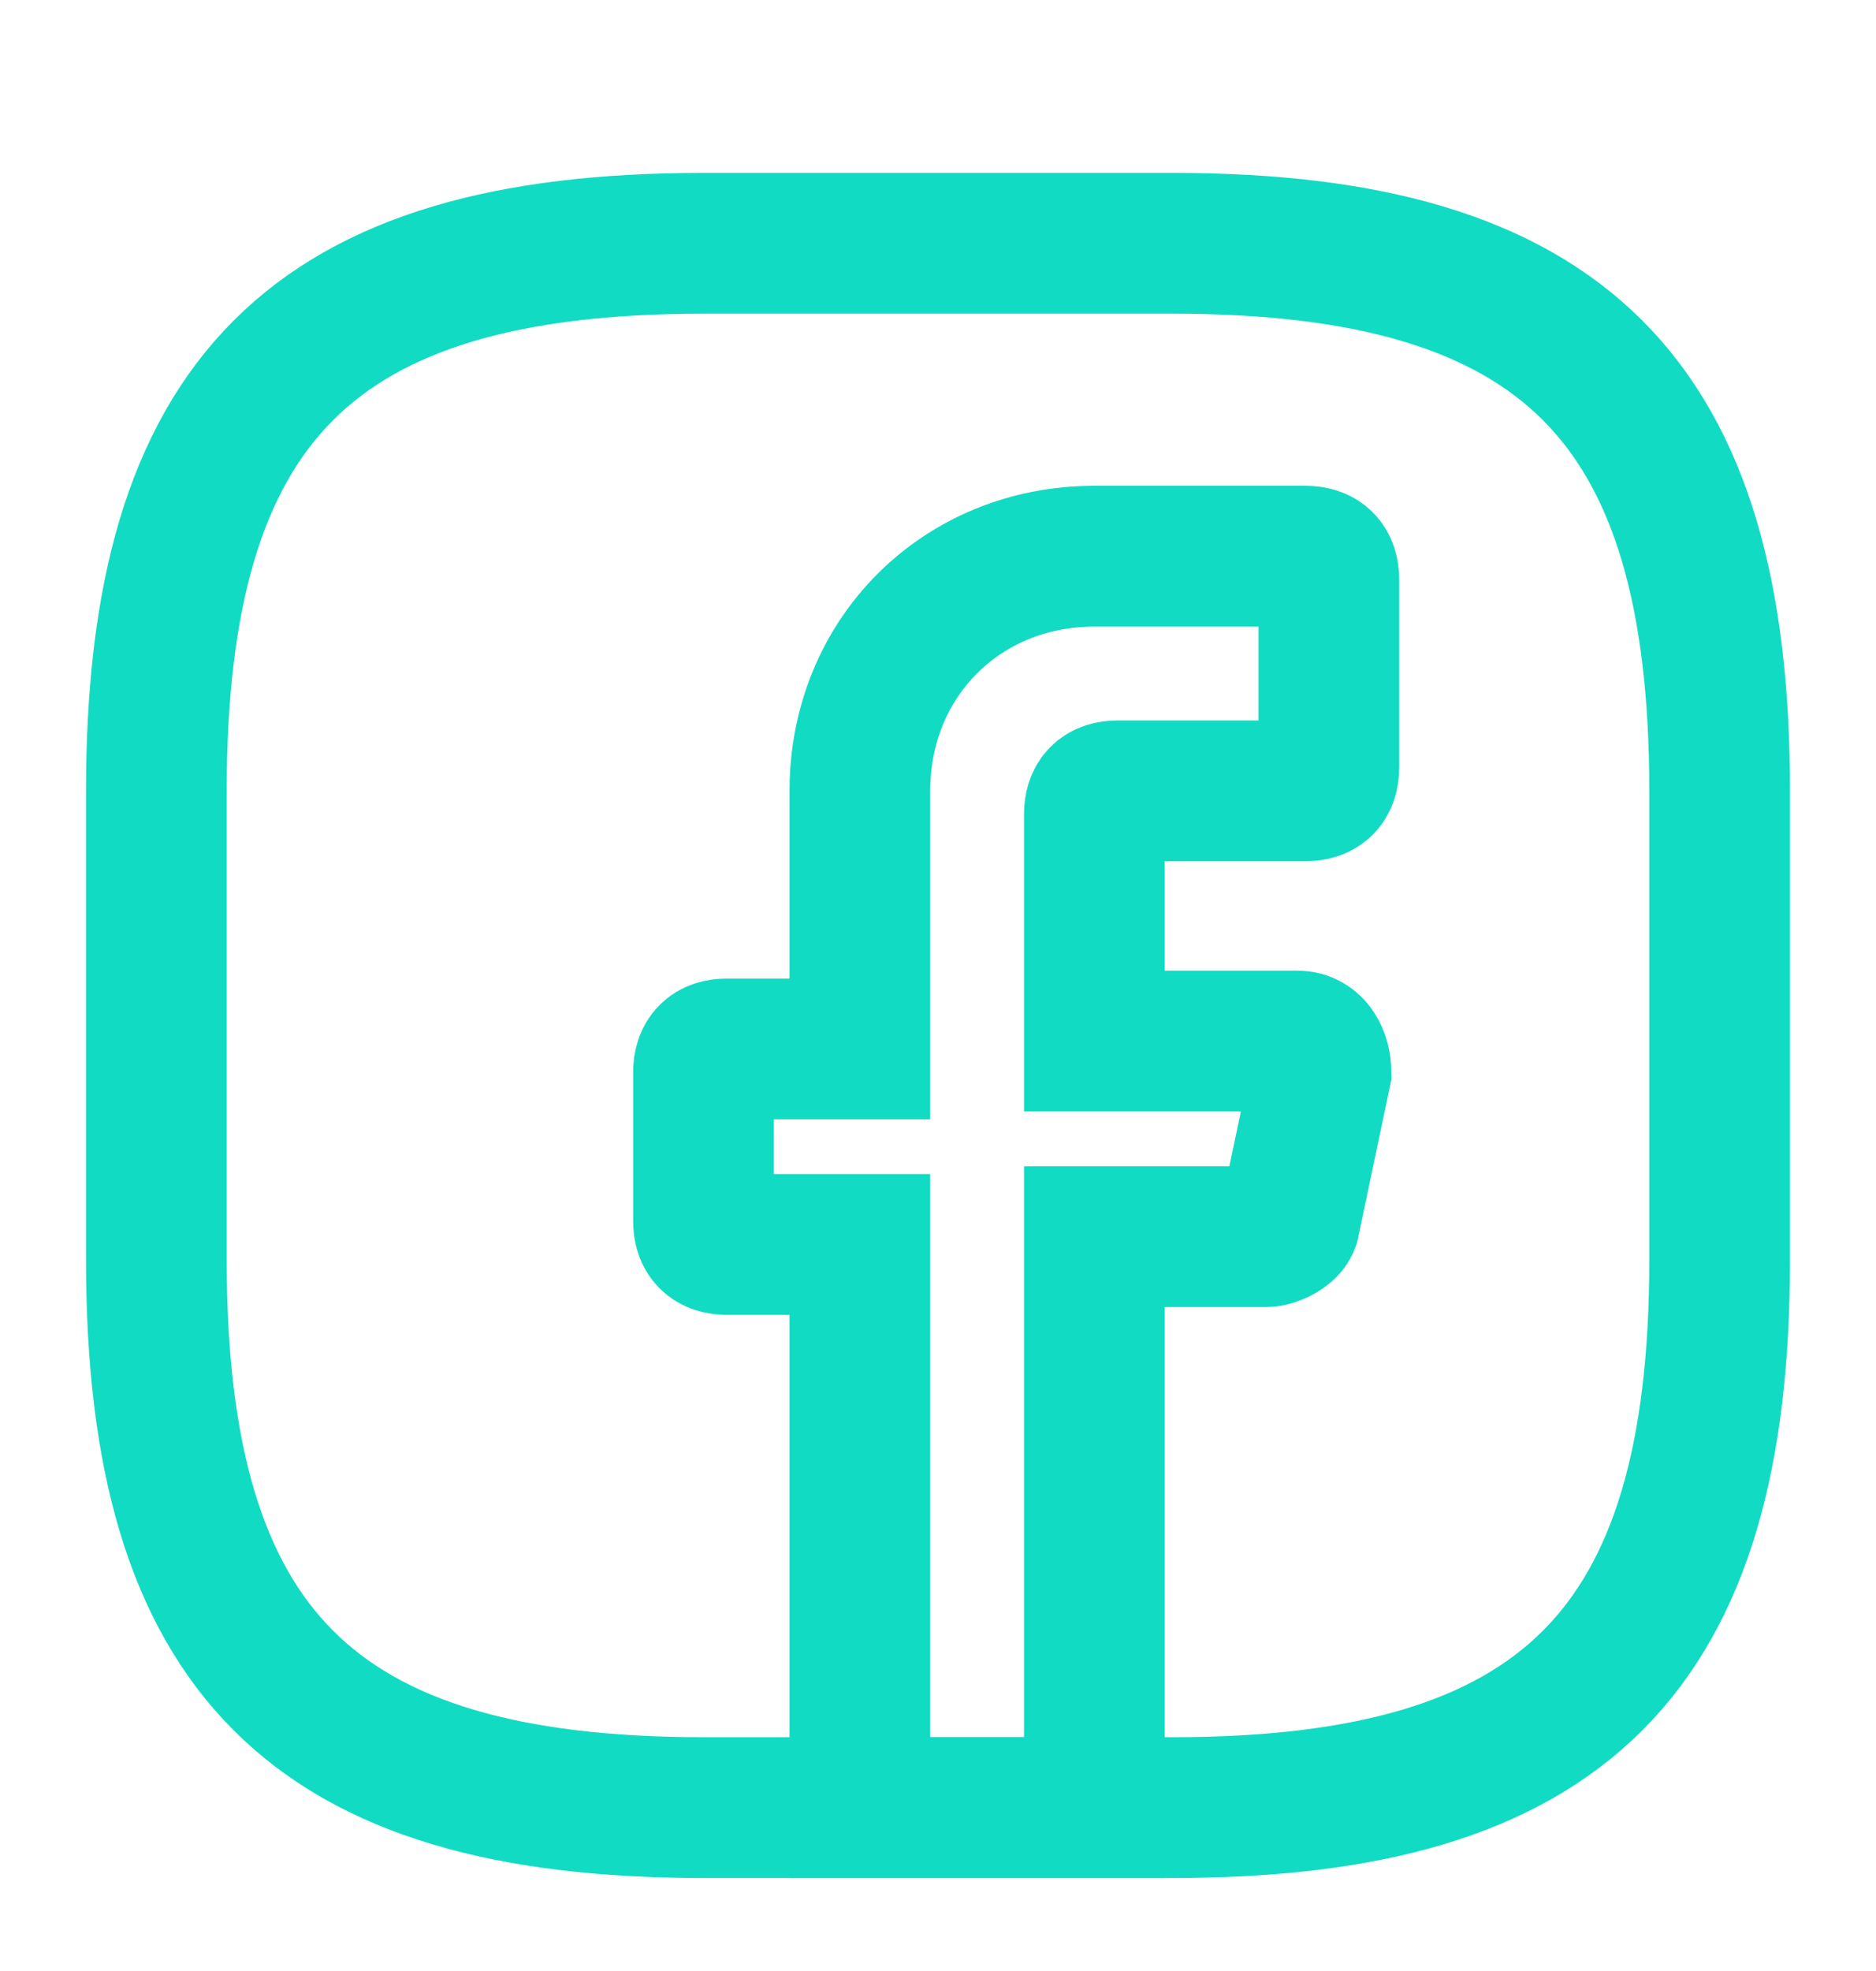
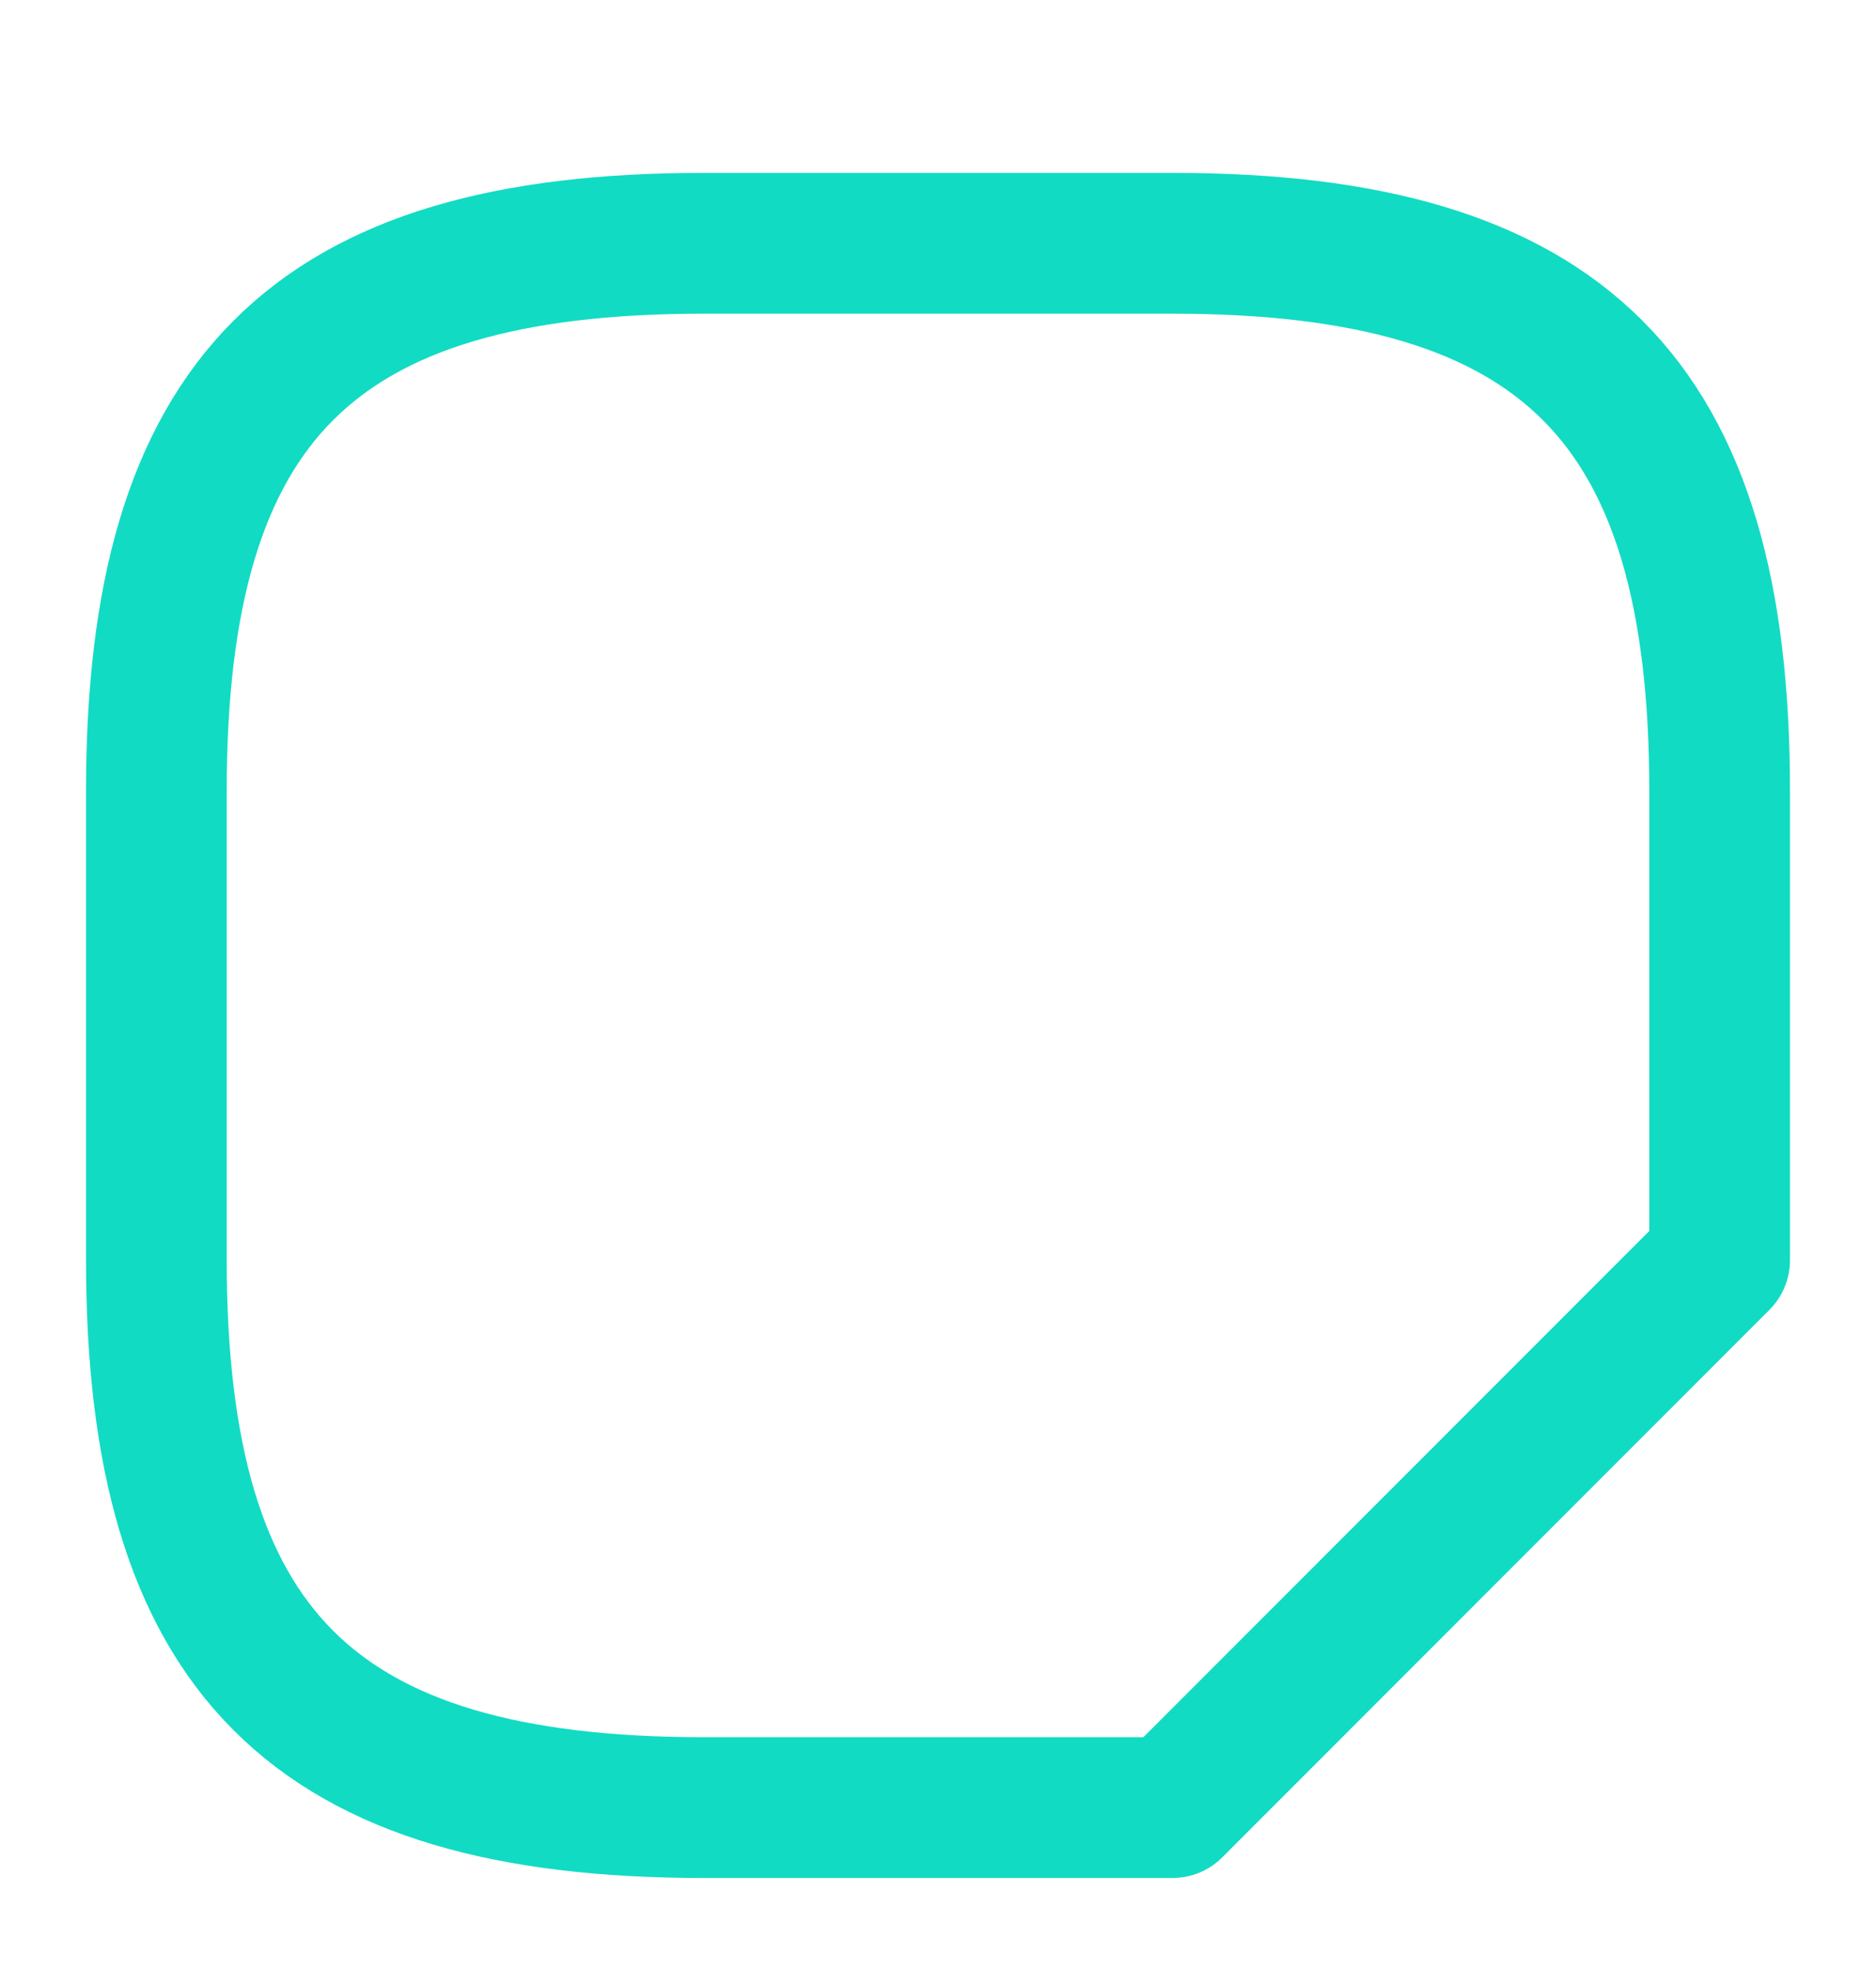
<svg xmlns="http://www.w3.org/2000/svg" width="20" height="21" viewBox="0 0 20 21" fill="none">
-   <path d="M11.667 8.676V11.092H13.833C14 11.092 14.083 11.259 14.083 11.426L13.75 13.009C13.75 13.092 13.583 13.176 13.5 13.176H11.667V19.259H9.167V13.259H7.75C7.583 13.259 7.5 13.176 7.5 13.009V11.426C7.5 11.259 7.583 11.176 7.75 11.176H9.167V8.426C9.167 7.009 10.25 5.926 11.667 5.926H13.917C14.083 5.926 14.167 6.009 14.167 6.176V8.176C14.167 8.342 14.083 8.426 13.917 8.426H11.917C11.75 8.426 11.667 8.509 11.667 8.676Z" stroke="#12DBC3" stroke-width="1.5" stroke-miterlimit="10" stroke-linecap="round" />
-   <path d="M12.5 19.259H7.5C3.333 19.259 1.667 17.592 1.667 13.426V8.426C1.667 4.259 3.333 2.592 7.5 2.592H12.5C16.667 2.592 18.333 4.259 18.333 8.426V13.426C18.333 17.592 16.667 19.259 12.5 19.259Z" stroke="#12DBC3" stroke-width="1.5" stroke-linecap="round" stroke-linejoin="round" />
+   <path d="M12.5 19.259H7.5C3.333 19.259 1.667 17.592 1.667 13.426V8.426C1.667 4.259 3.333 2.592 7.5 2.592H12.5C16.667 2.592 18.333 4.259 18.333 8.426V13.426Z" stroke="#12DBC3" stroke-width="1.5" stroke-linecap="round" stroke-linejoin="round" />
</svg>